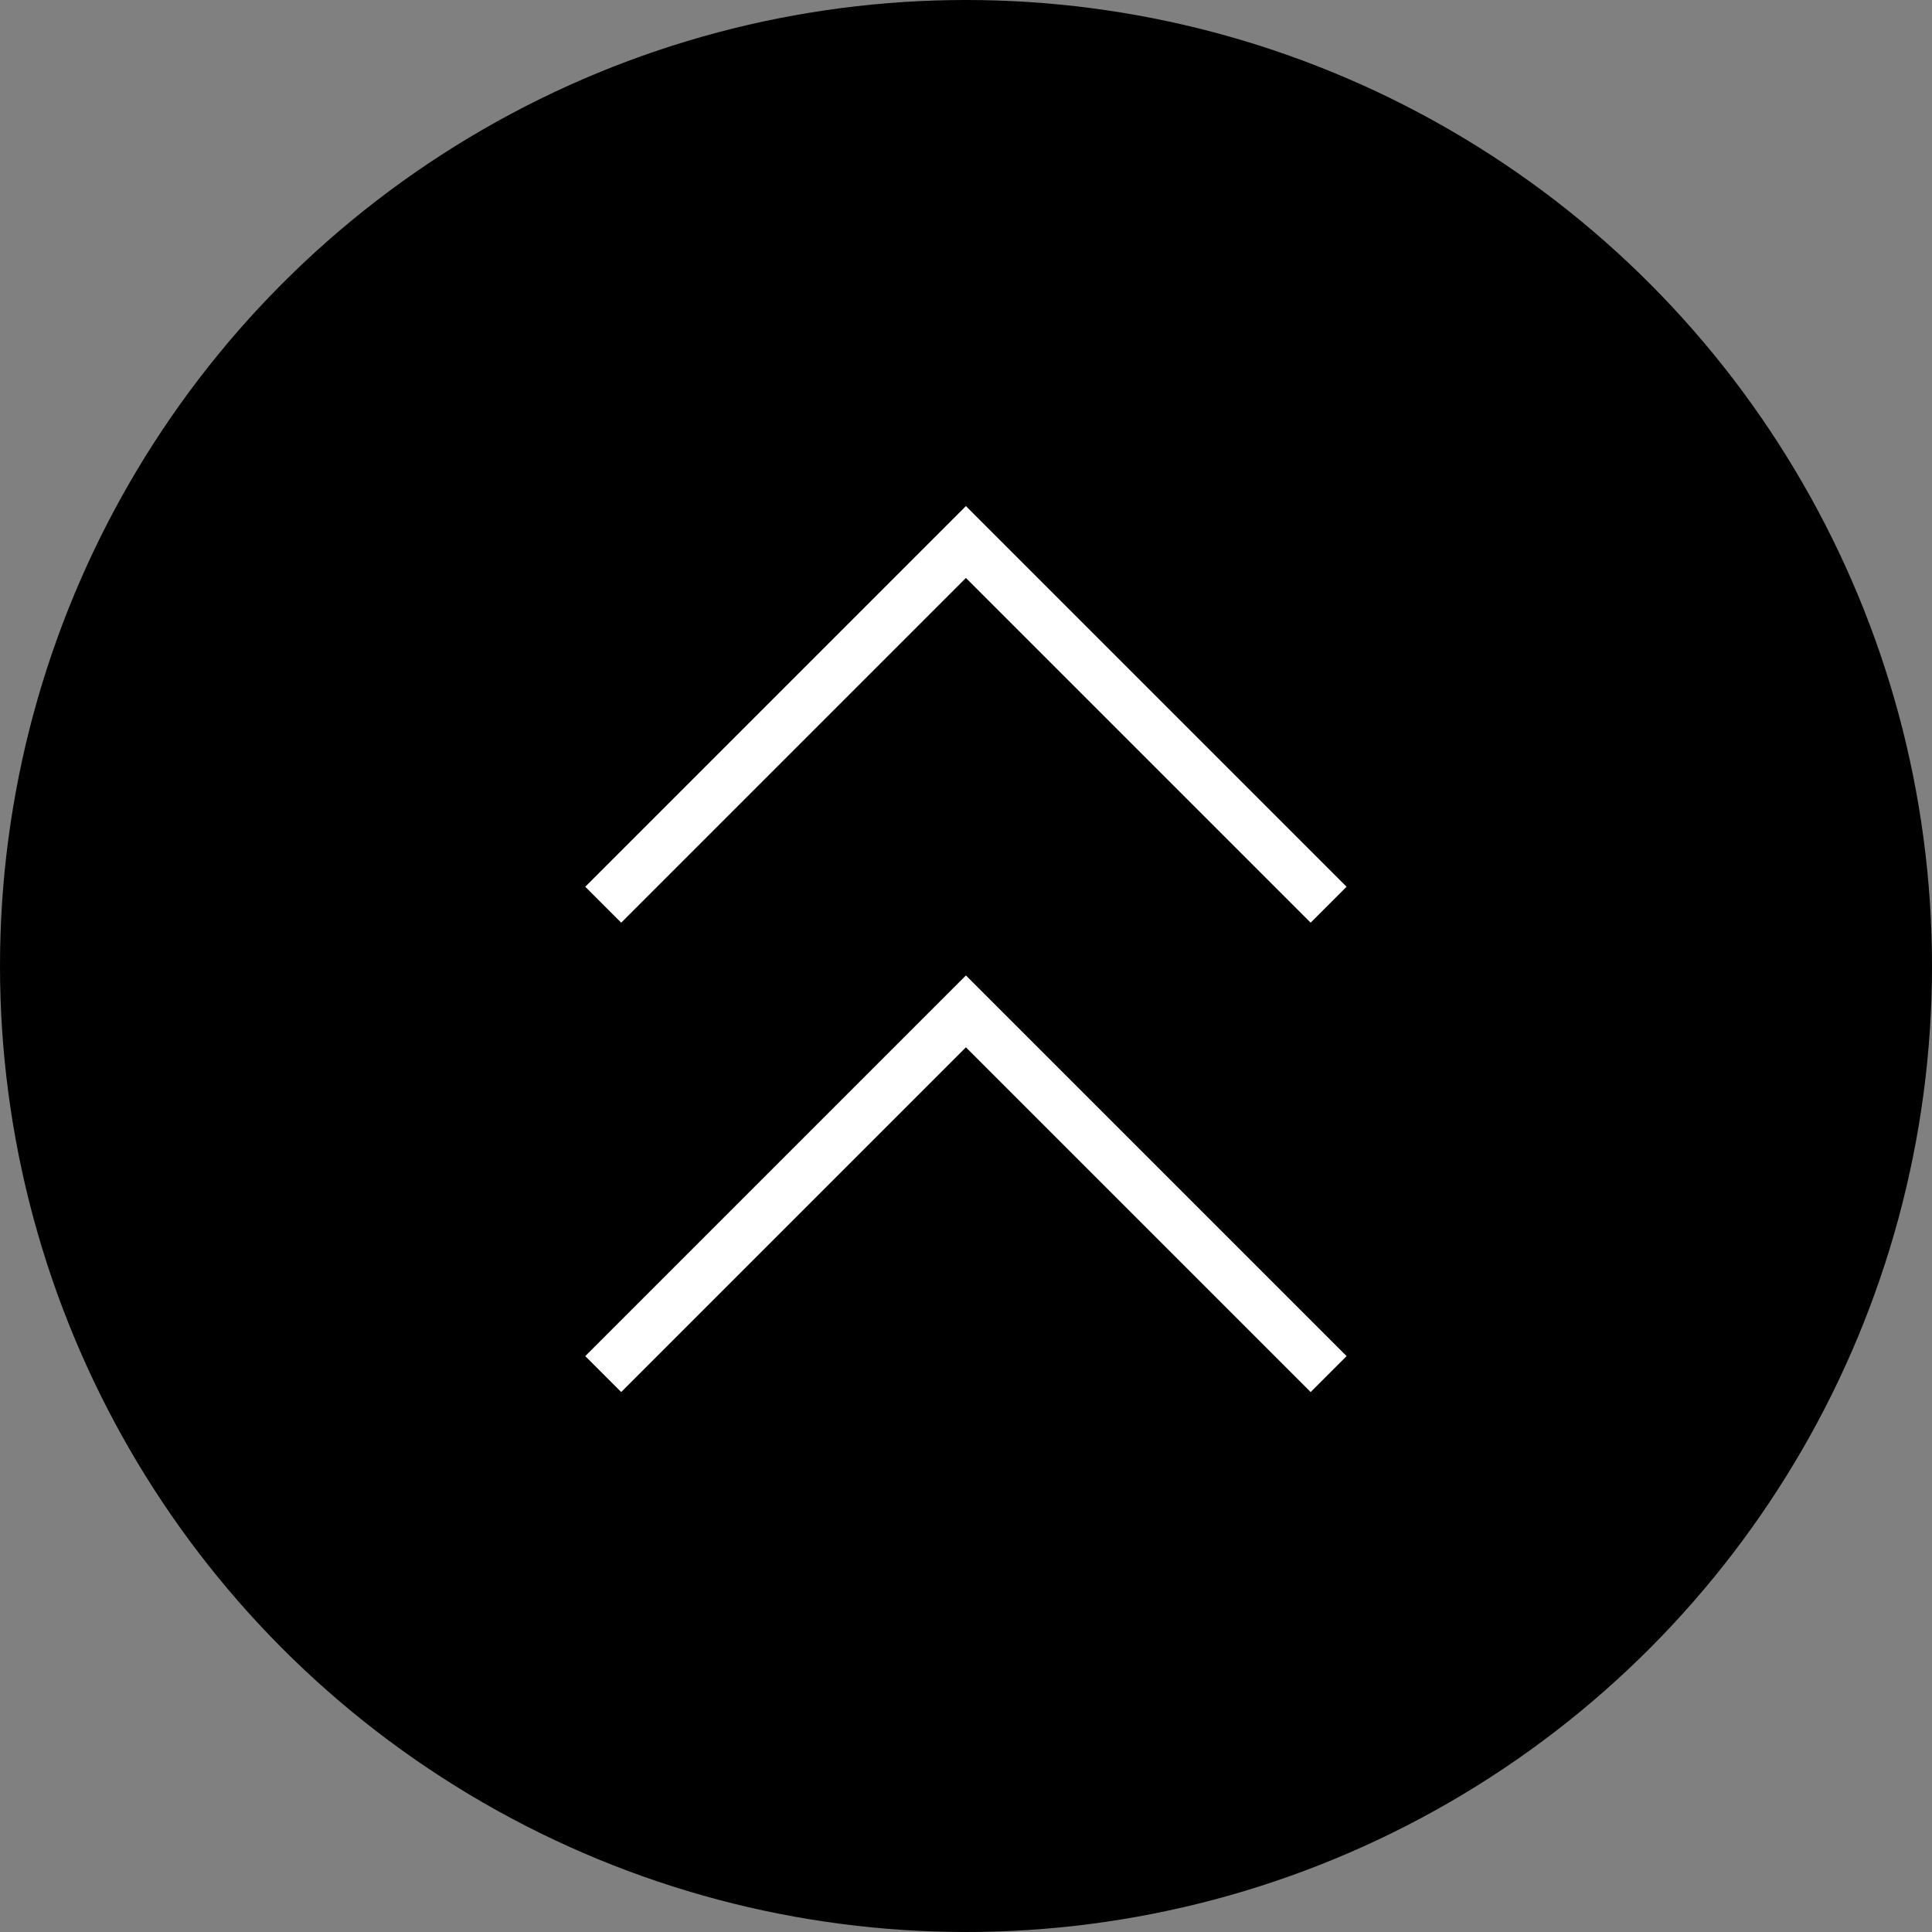
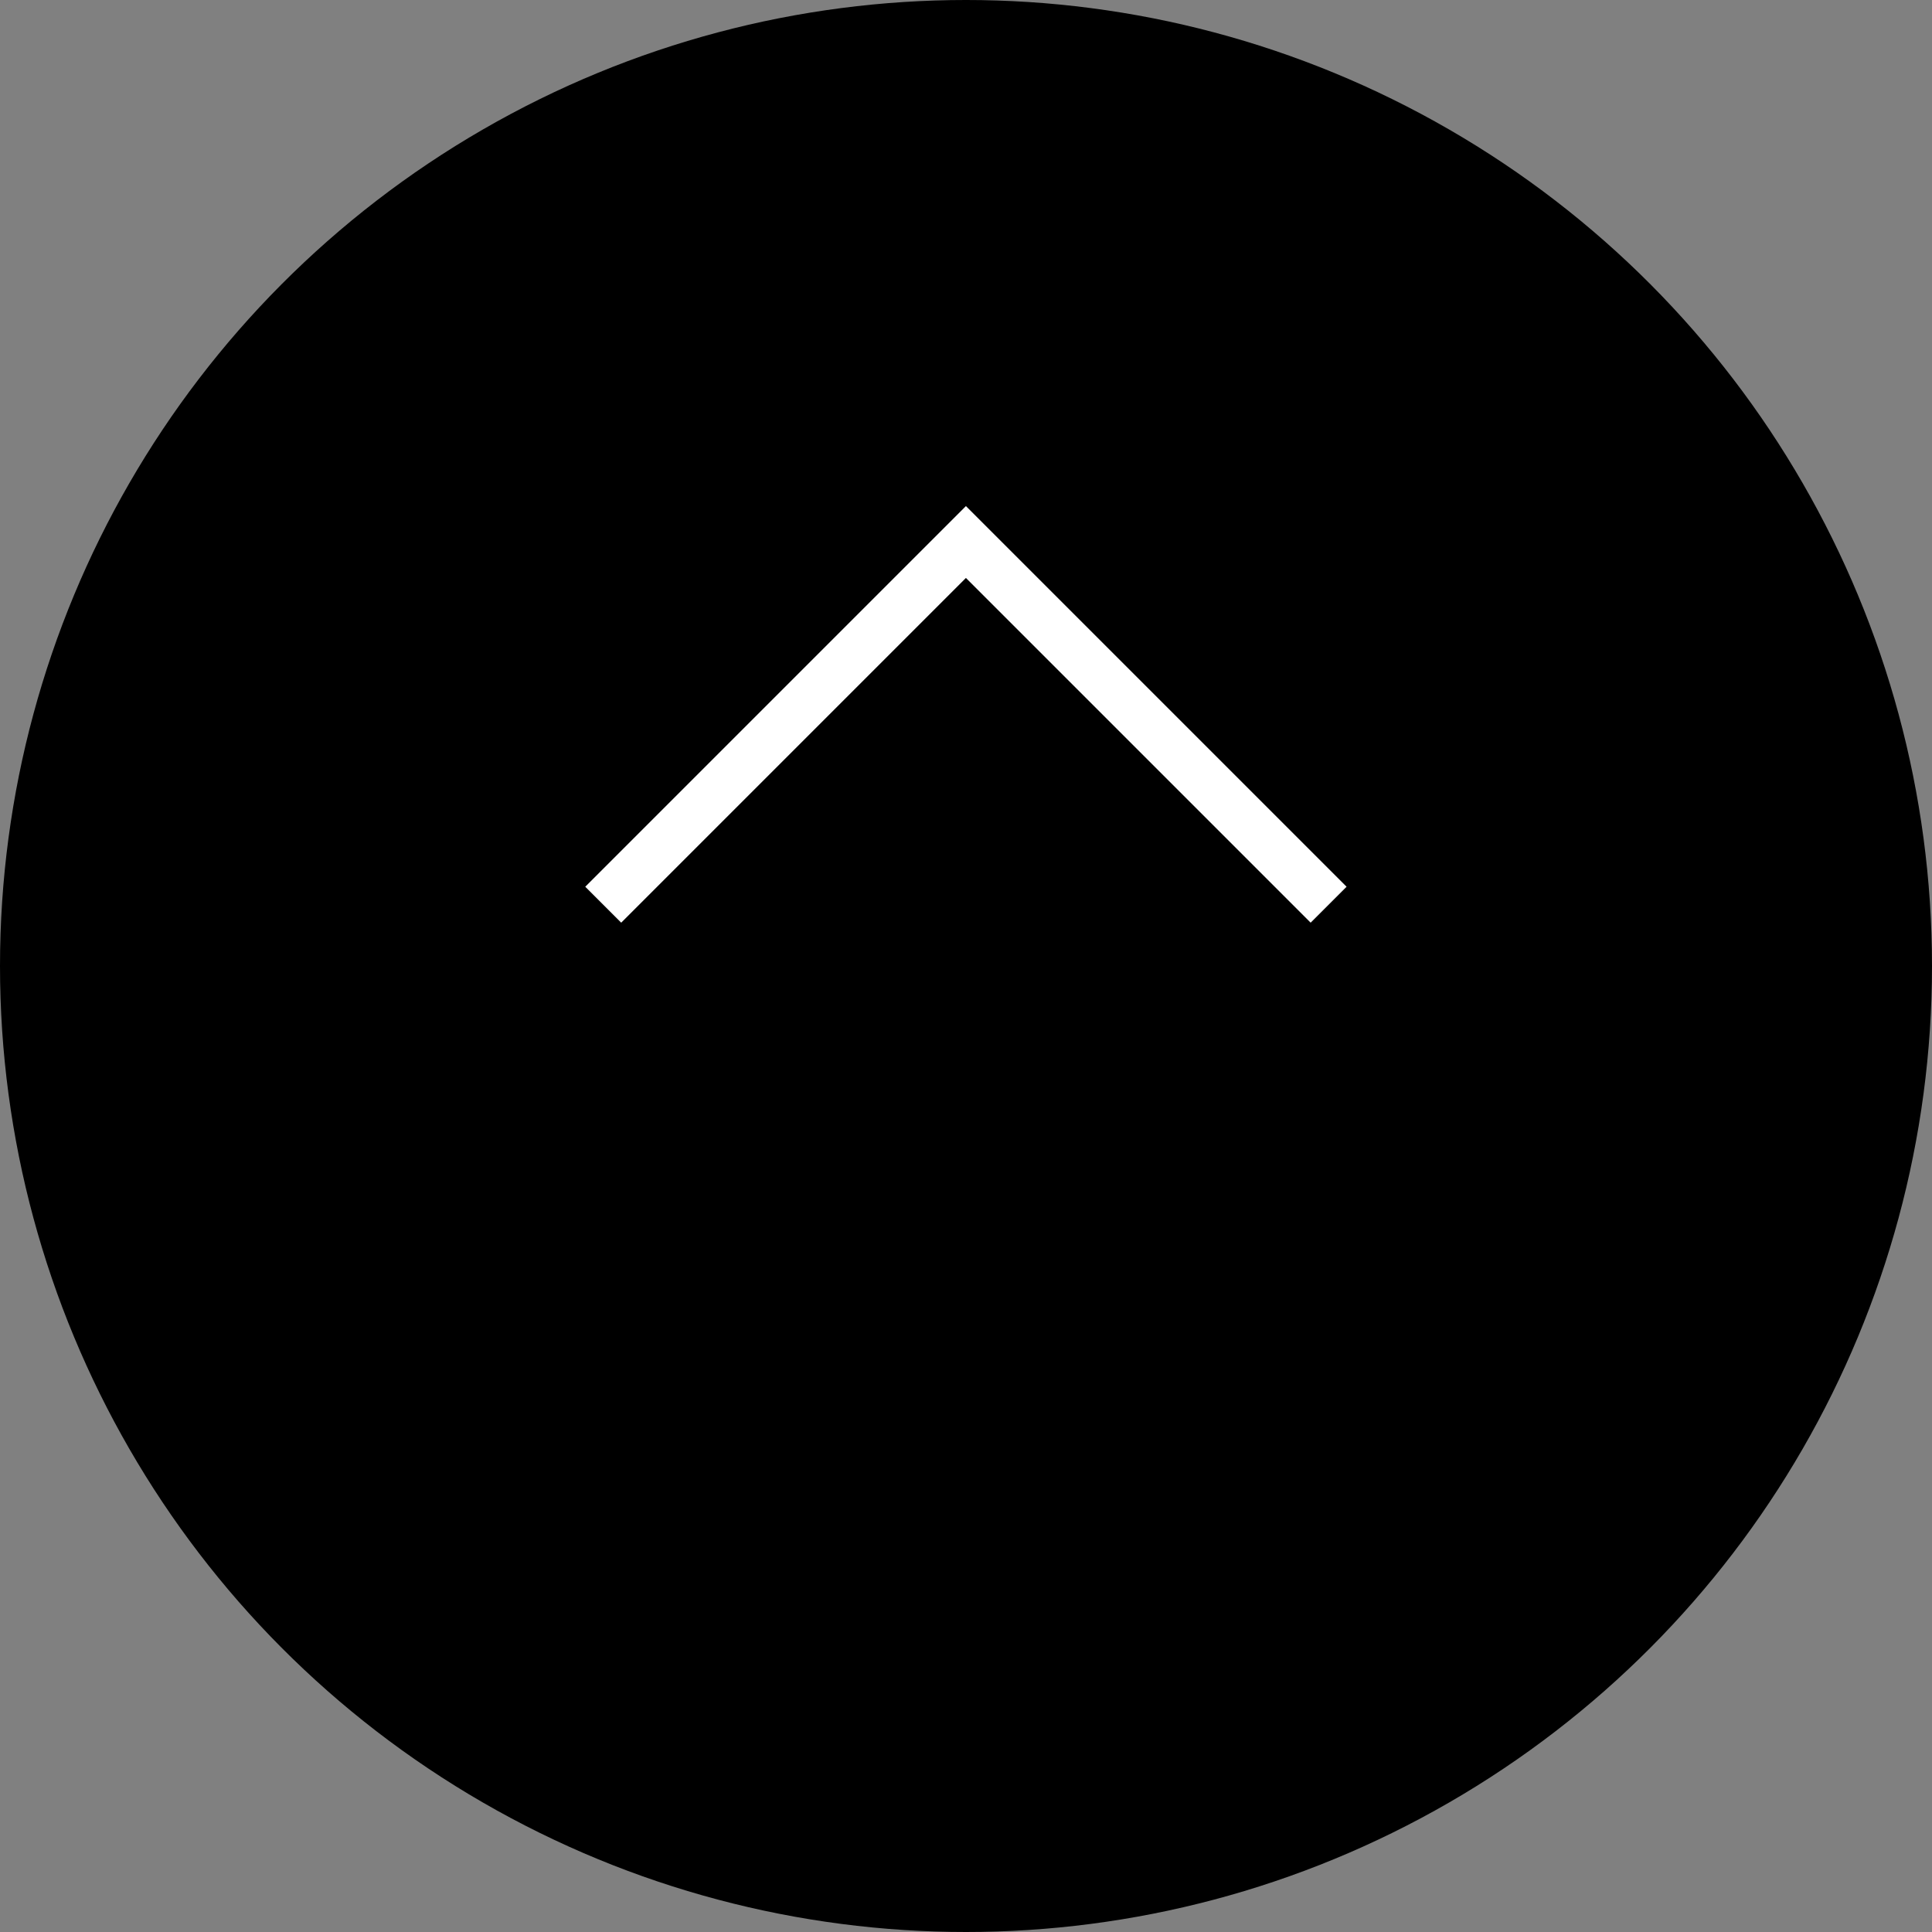
<svg xmlns="http://www.w3.org/2000/svg" width="23.8" height="23.8" viewBox="0 0 23.8 23.8">
  <rect x="0" y="0" width="23.8" height="23.8" fill="#808080" stroke="none" />
  <g id="グループ_91" data-name="グループ 91" transform="translate(-628.092 -4864.725)">
    <circle id="楕円形_7" data-name="楕円形 7" cx="11.9" cy="11.9" r="11.9" transform="translate(628.092 4864.725)" />
    <path id="パス_704" data-name="パス 704" d="M635.523,4875.87l4.468-4.468,4.468,4.468" fill="none" stroke="#fff" stroke-miterlimit="10" stroke-width="0.626" />
-     <path id="パス_705" data-name="パス 705" d="M635.523,4881.652l4.468-4.468,4.468,4.468" fill="none" stroke="#fff" stroke-miterlimit="10" stroke-width="0.626" />
  </g>
</svg>